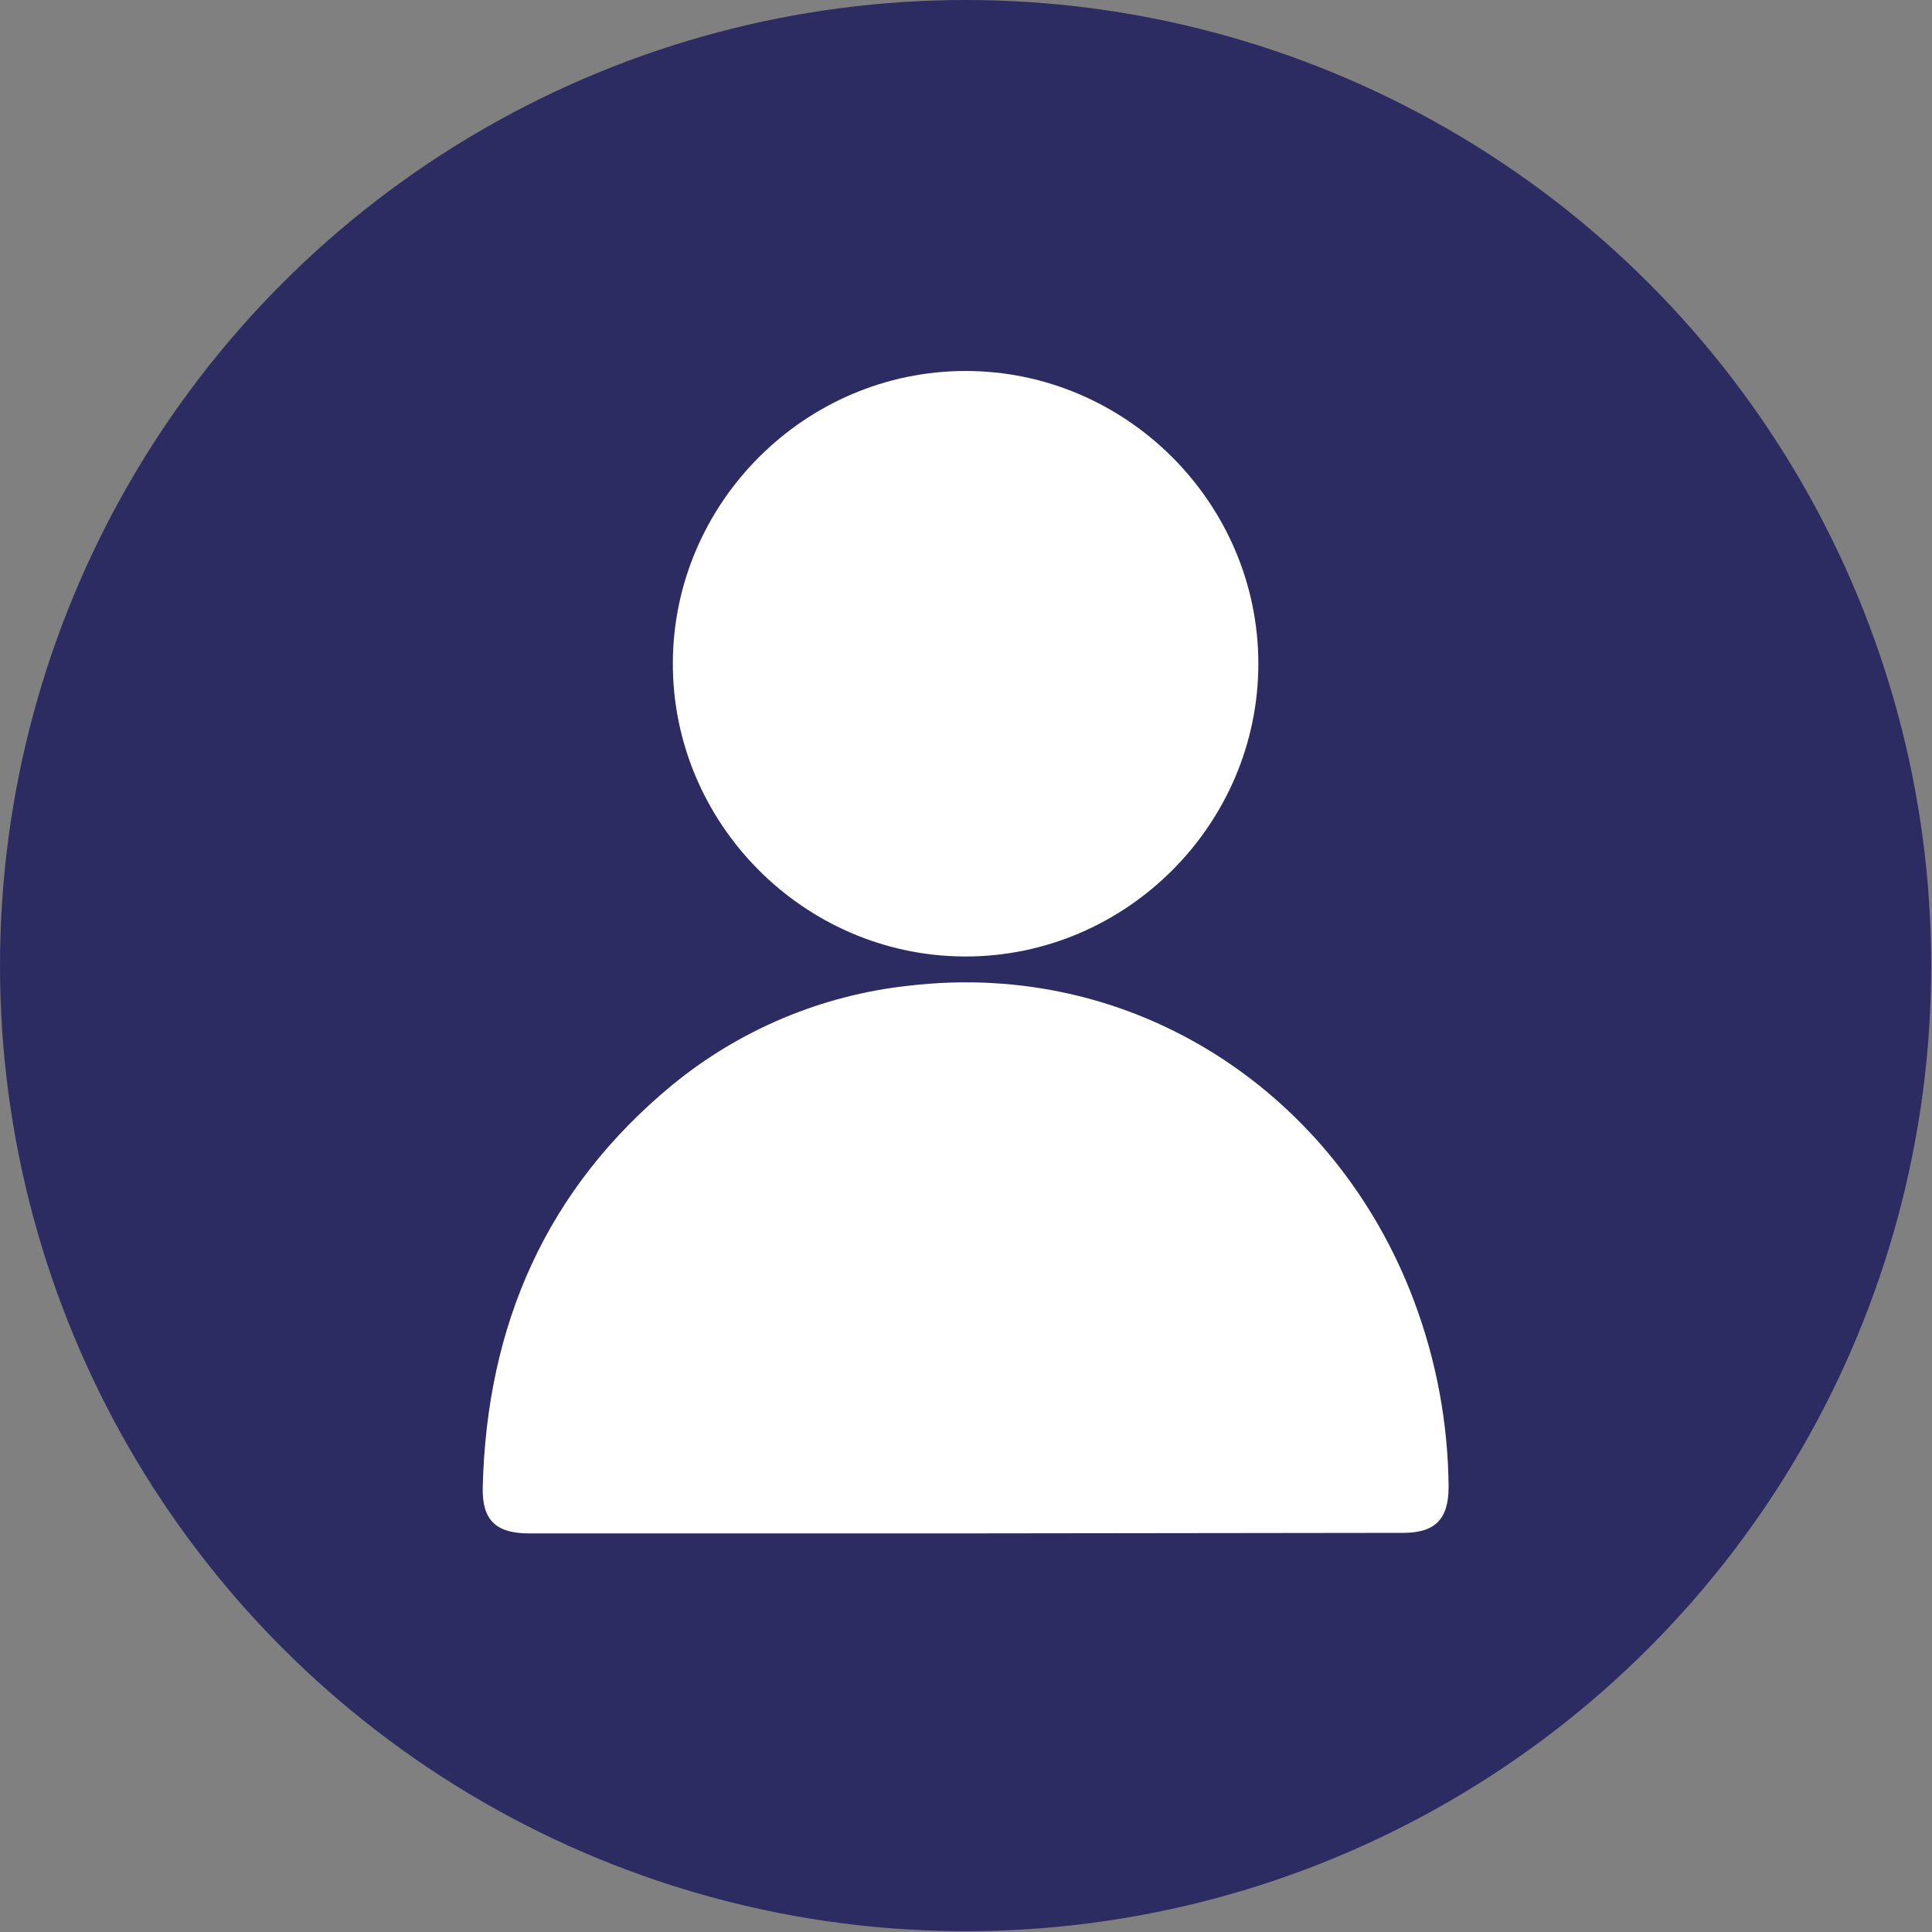
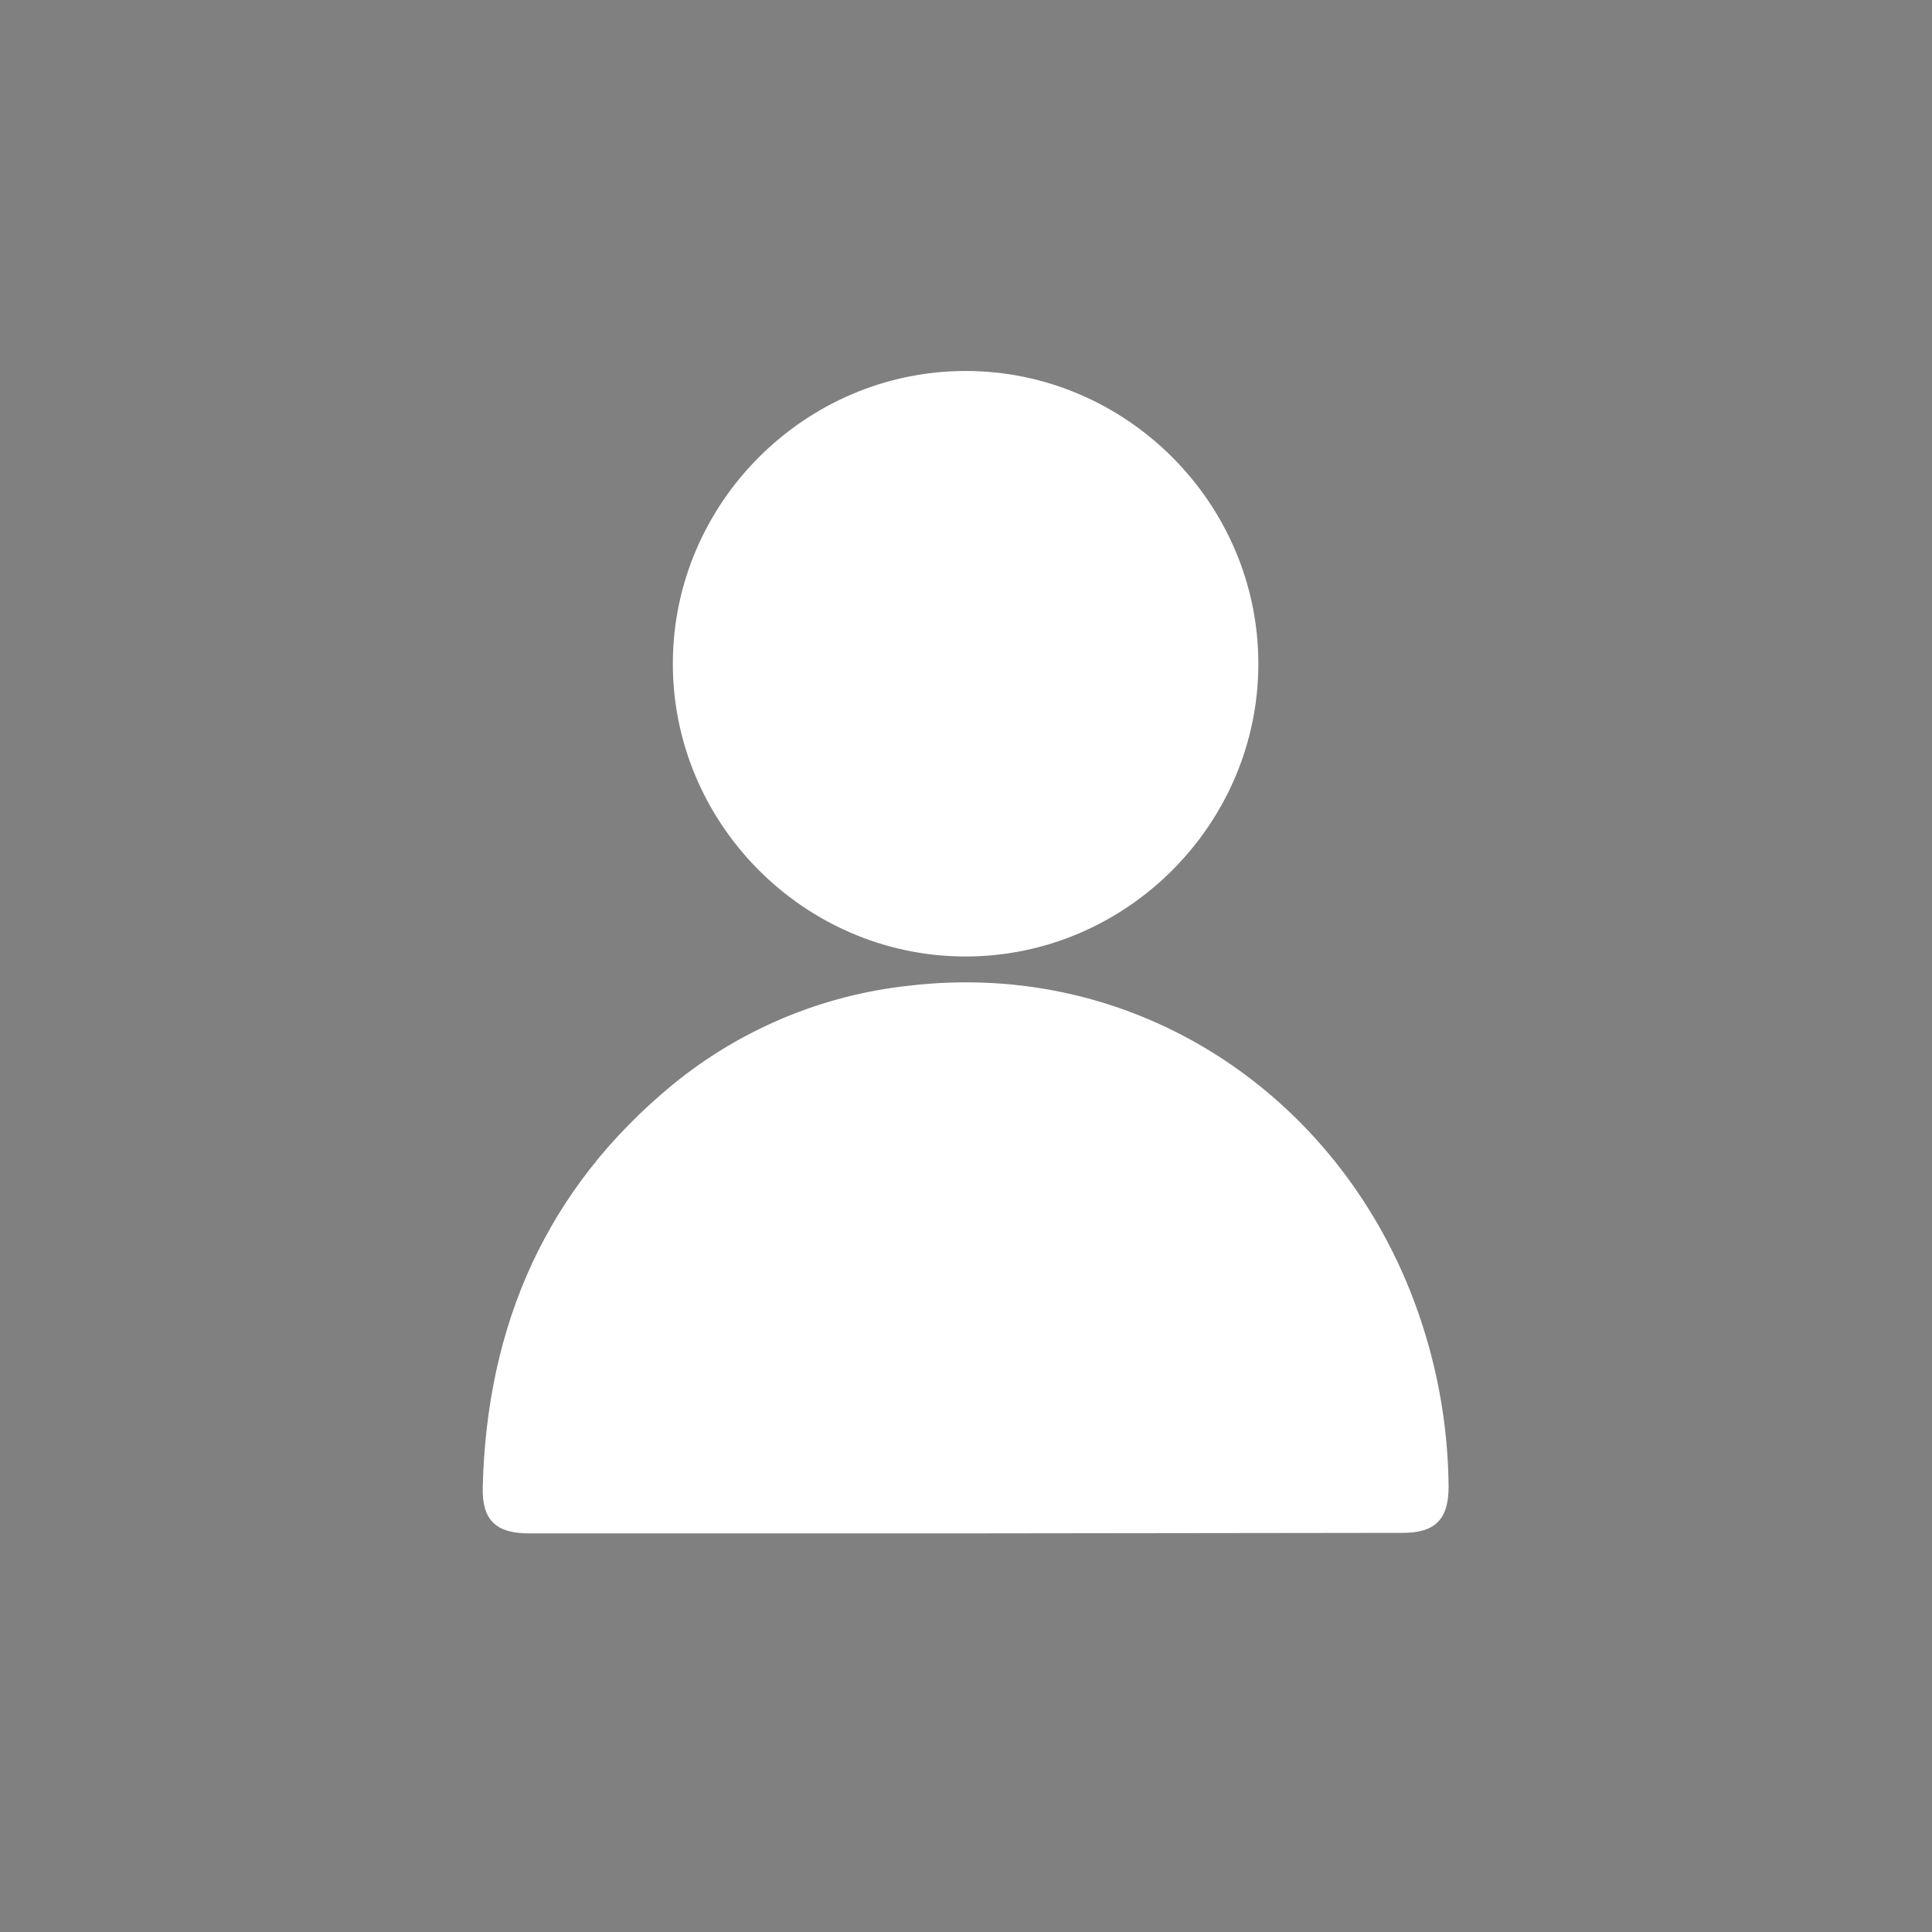
<svg xmlns="http://www.w3.org/2000/svg" width="100%" height="100%" viewBox="0 0 144 144" xml:space="preserve" style="fill-rule:evenodd;clip-rule:evenodd;stroke-linejoin:round;stroke-miterlimit:2;">
  <rect x="0" y="0" width="144" height="144" fill="#808080" stroke="none" />
  <g transform="matrix(1,0,0,1,-106.38,-98.18)">
-     <circle cx="178.35" cy="170.15" r="71.97" style="fill:rgb(44,44,99);" />
-   </g>
+     </g>
  <g transform="matrix(1,0,0,1,-106.38,-98.18)">
    <path d="M178.29,212.47L145.81,212.47C143.33,212.47 142.3,211.47 142.36,209.02C142.66,196.95 147.08,186.79 156.52,179.02C161.544,174.909 167.657,172.348 174.11,171.65C191.11,169.65 206,179.76 211.77,195.14C213.438,199.572 214.311,204.264 214.35,209C214.35,211.41 213.35,212.43 210.96,212.43L178.29,212.47Z" style="fill:white;fill-rule:nonzero;" />
  </g>
  <g transform="matrix(1,0,0,1,-106.38,-98.18)">
    <path d="M156.53,147.59C156.563,135.643 166.403,125.831 178.35,125.831C190.32,125.831 200.17,135.681 200.17,147.651C200.17,159.621 190.32,169.471 178.35,169.471C178.29,169.471 178.23,169.47 178.17,169.47C166.245,169.372 156.497,159.515 156.53,147.59Z" style="fill:white;fill-rule:nonzero;" />
  </g>
</svg>